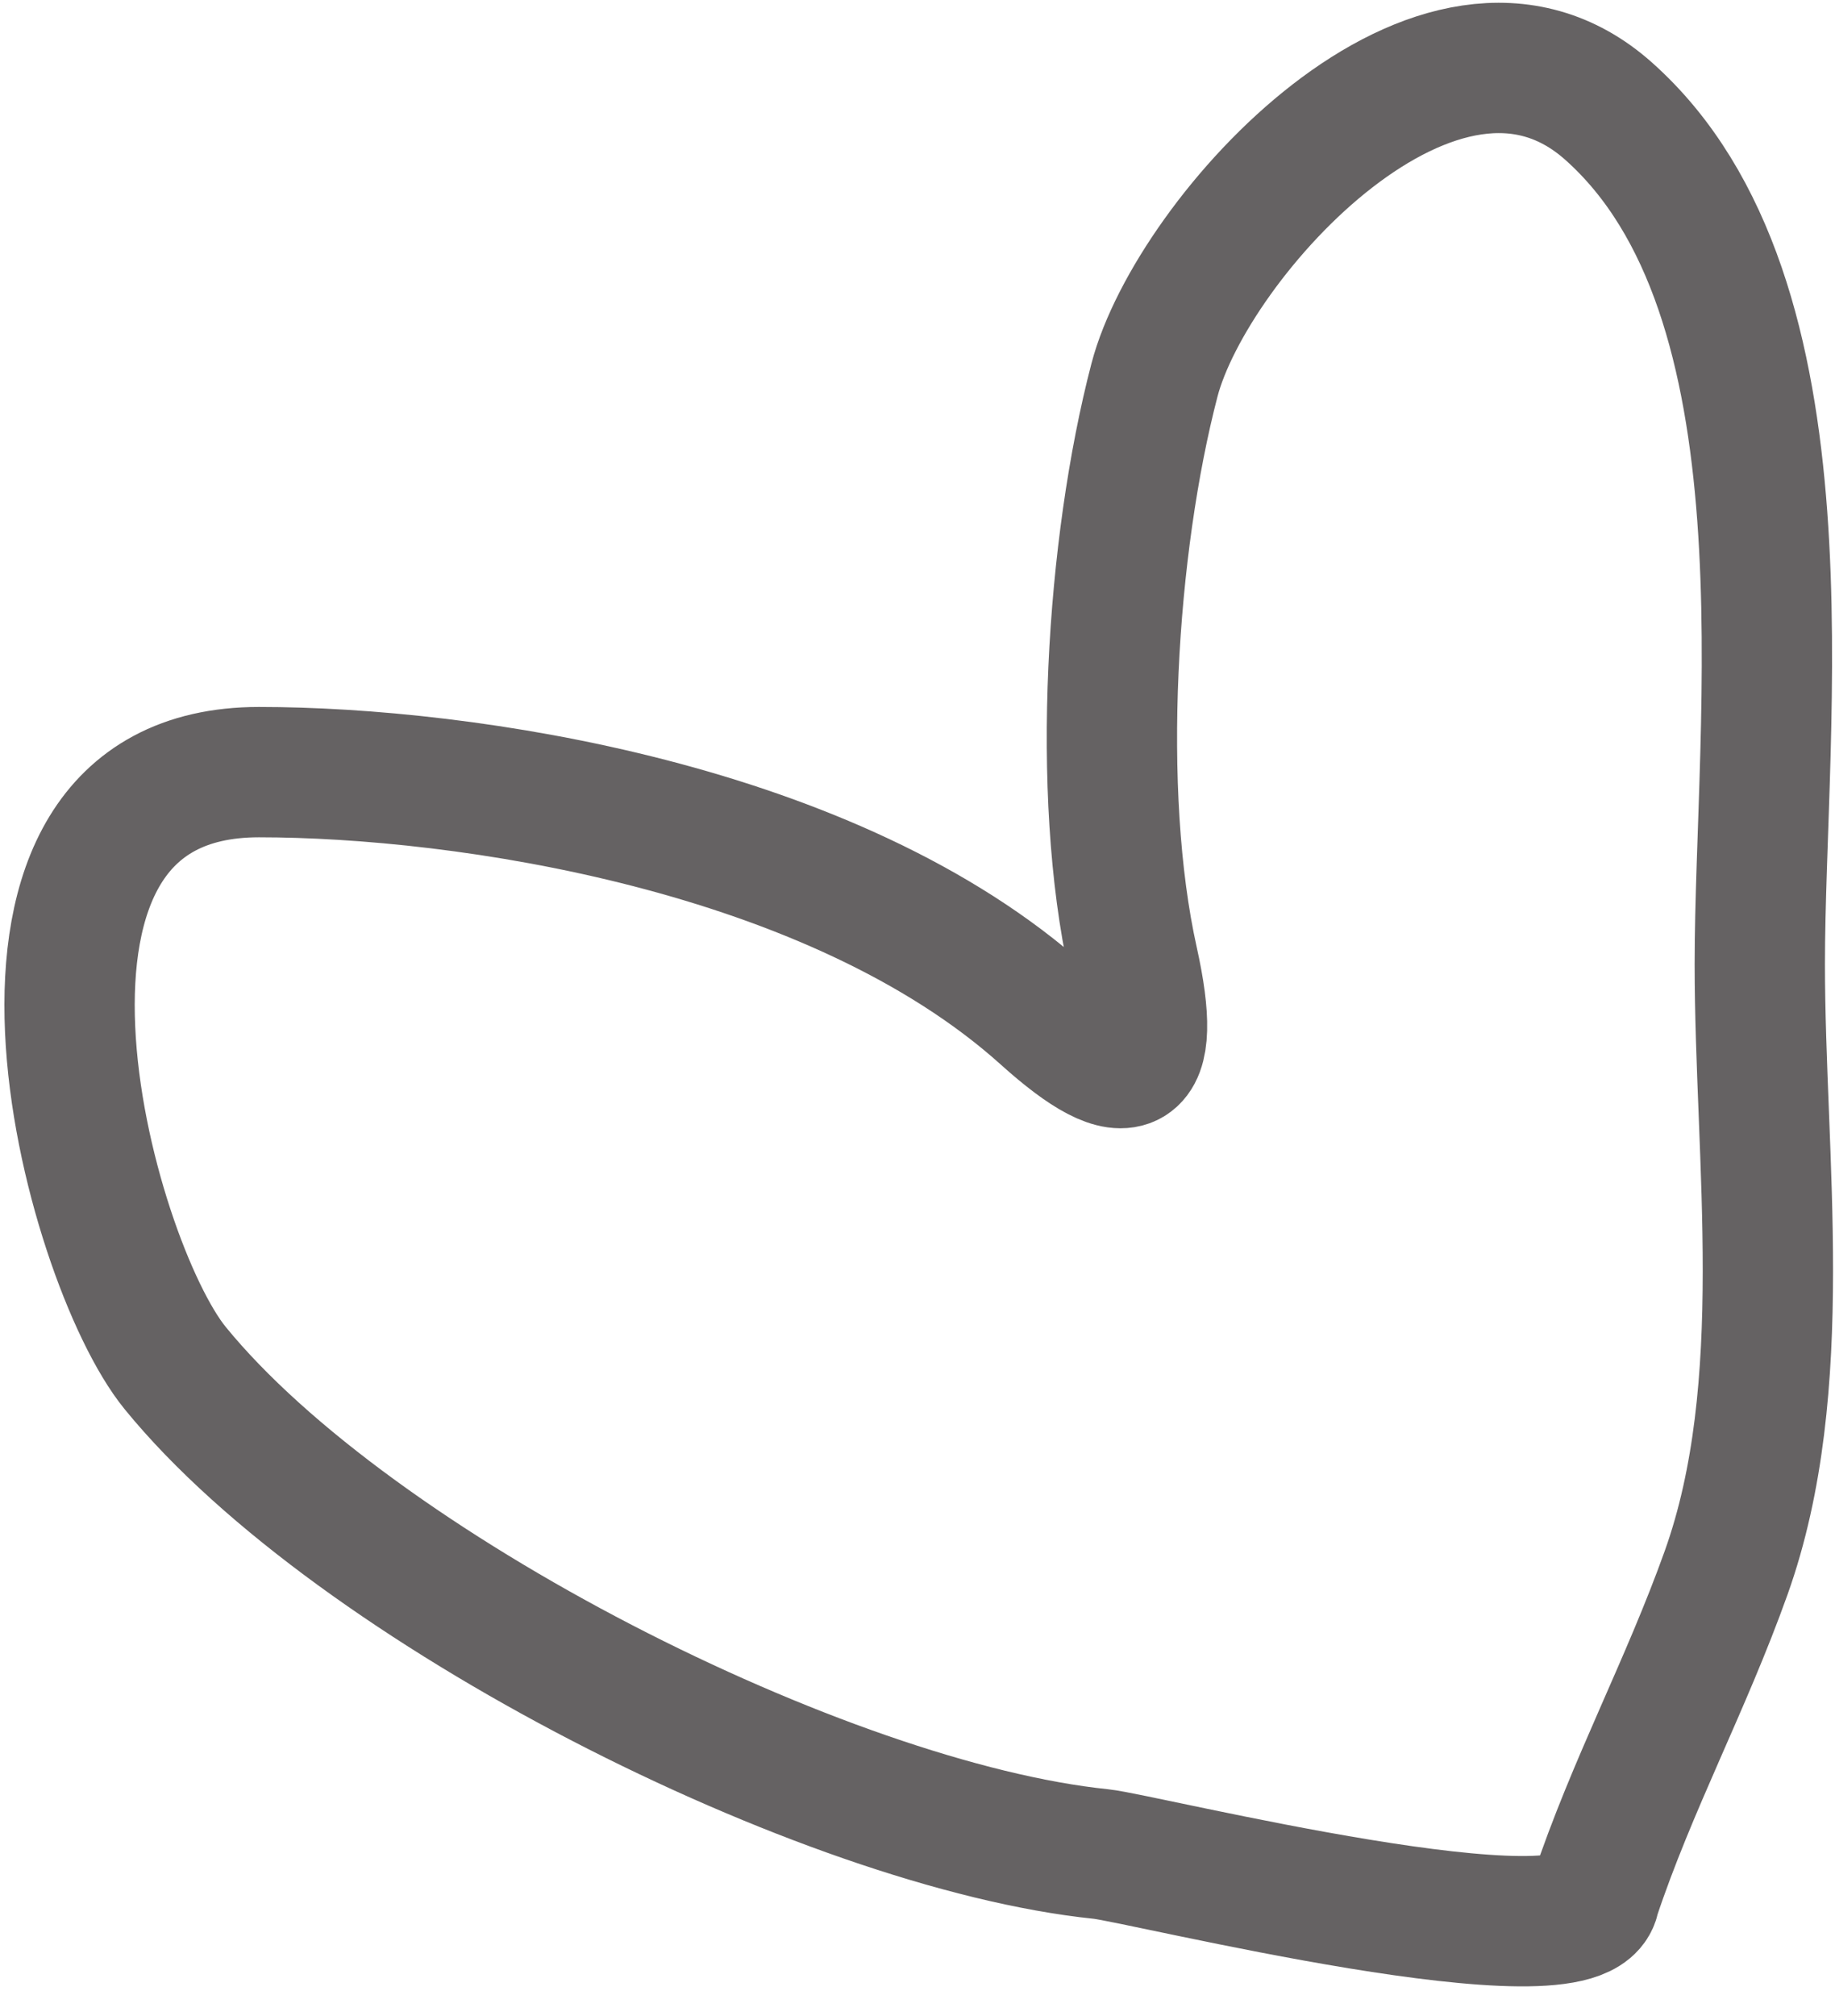
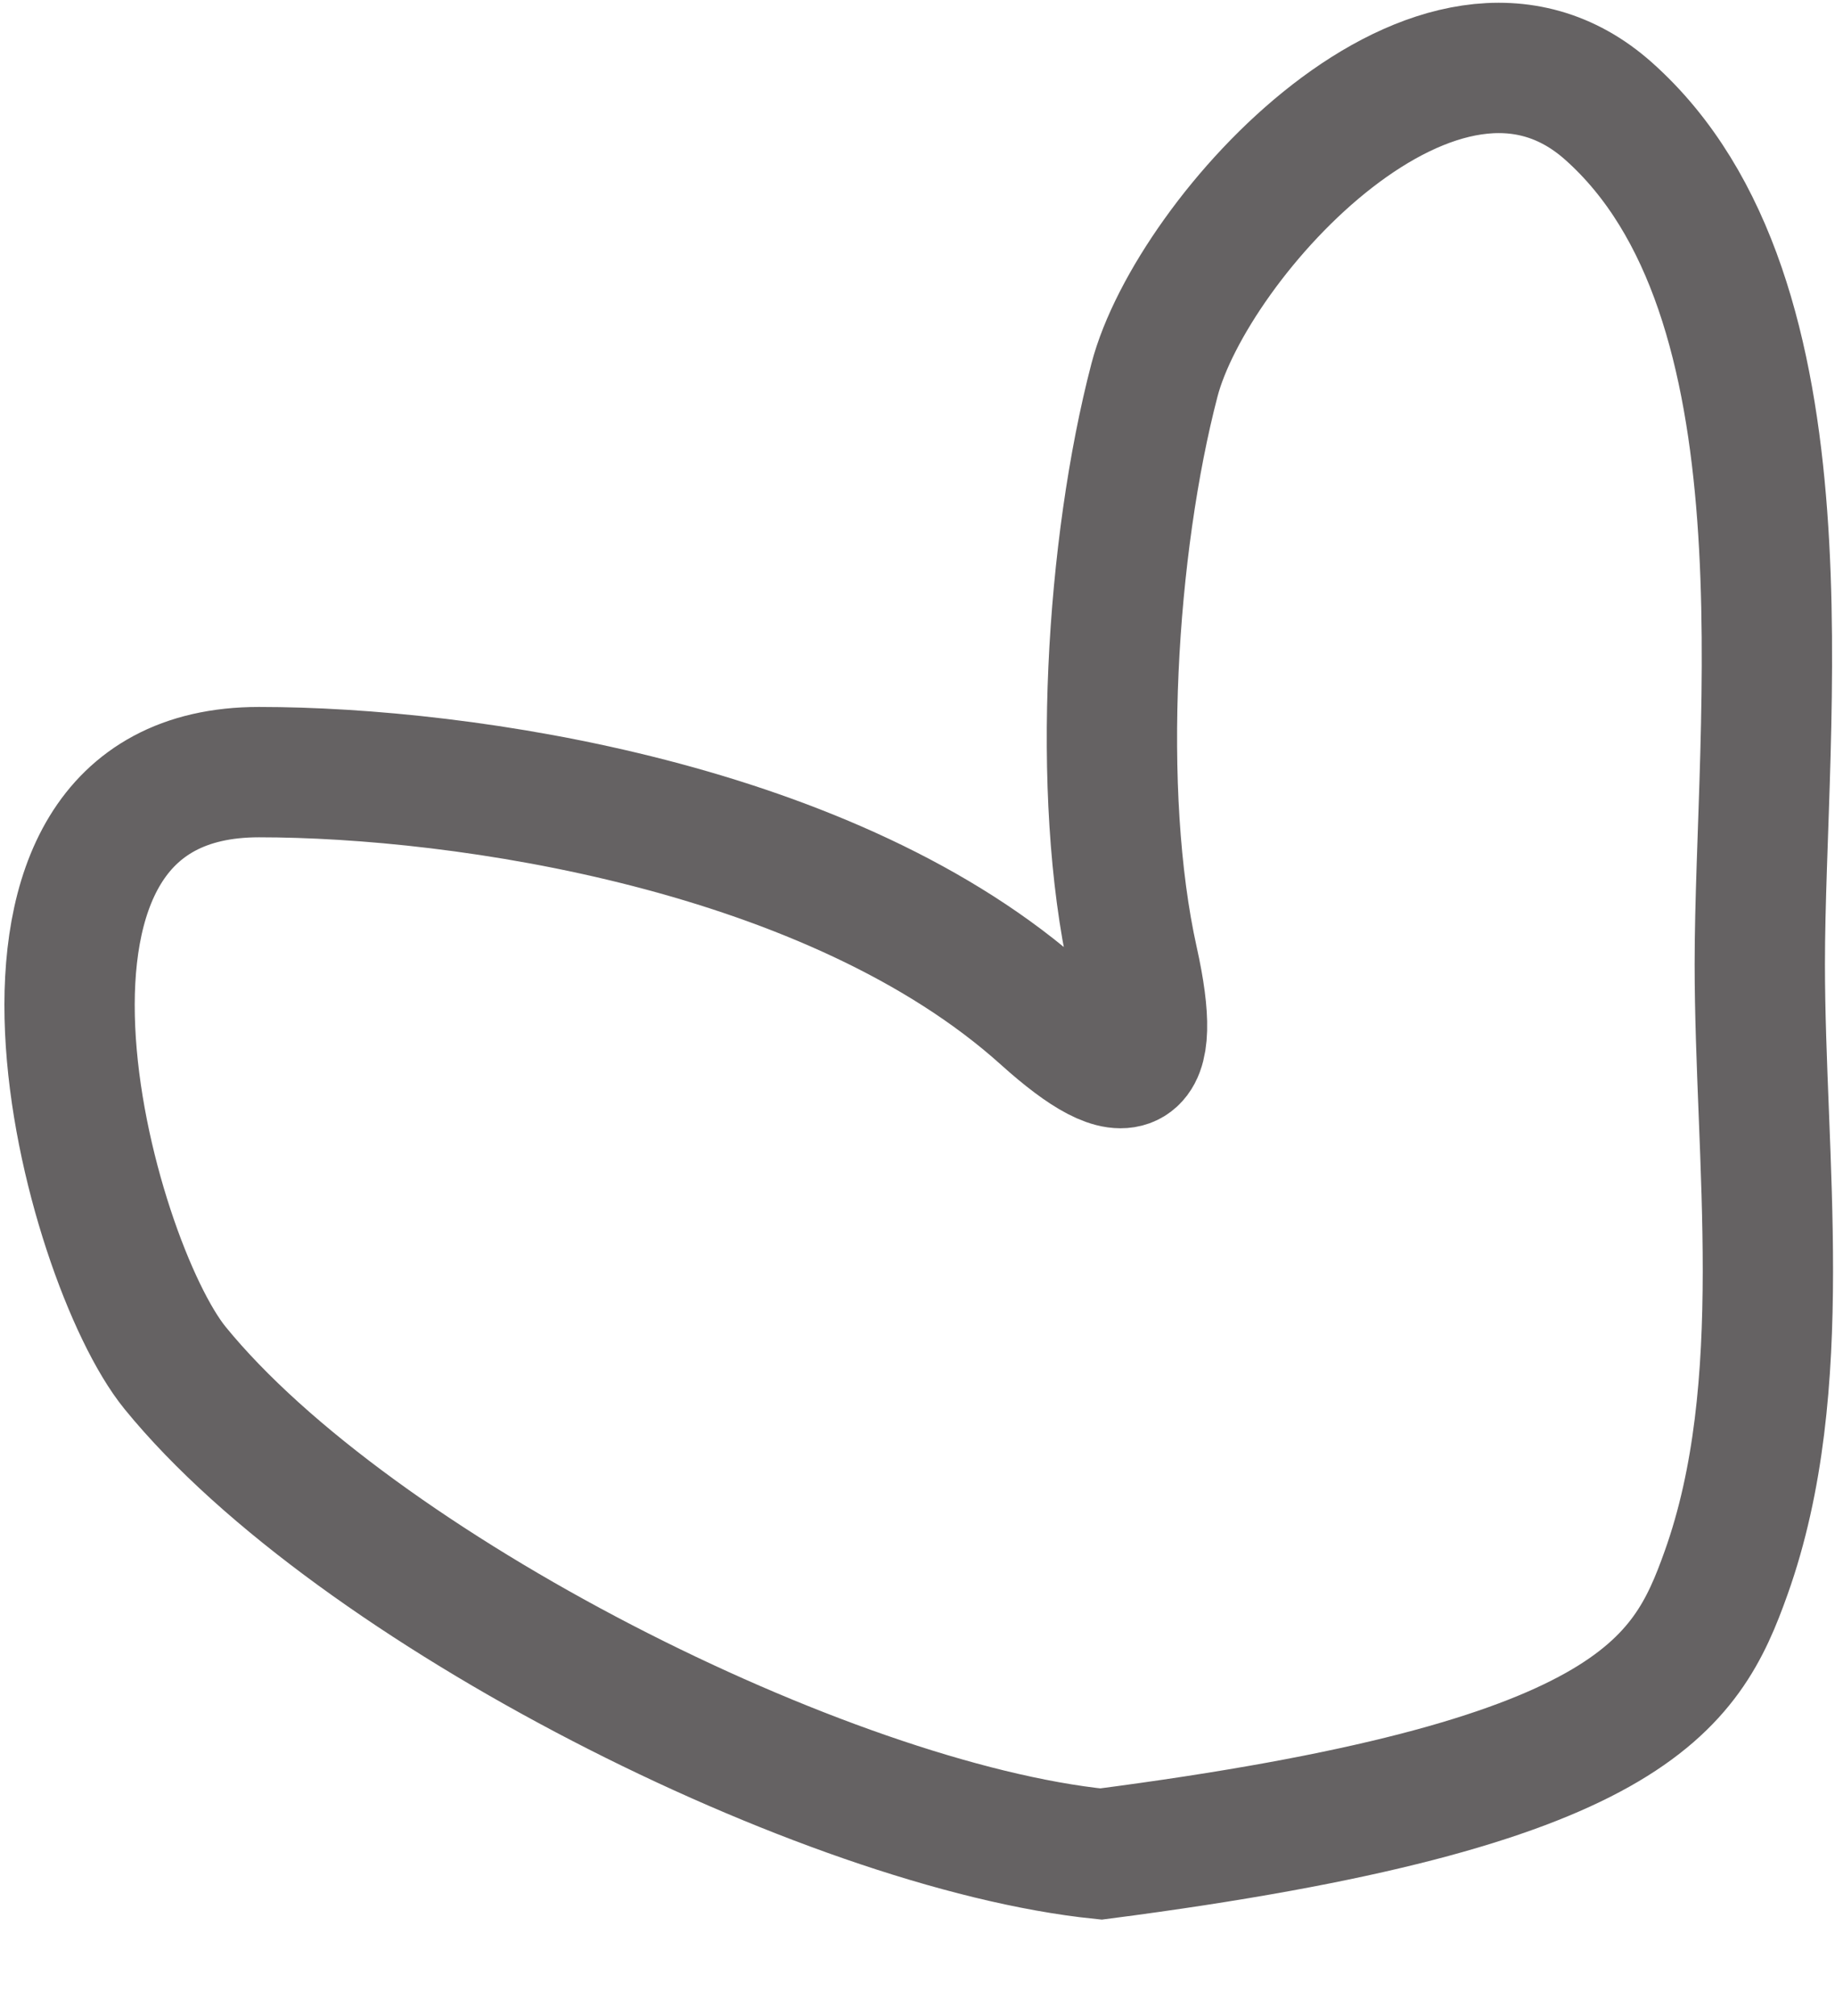
<svg xmlns="http://www.w3.org/2000/svg" width="61" height="67" viewBox="0 0 61 67" fill="none">
-   <path d="M36.599 61.619C37.953 61.758 52.712 65.441 53.012 63.042C54.248 59.332 56.045 56.012 57.382 52.269C59.59 46.085 58.5 38.509 58.5 32.045C58.5 23.974 60.394 9.845 53.469 3.69C47.887 -1.272 39.618 7.878 38.377 12.633C36.941 18.14 36.418 26.329 37.666 31.943C38.517 35.774 37.55 36.321 34.718 33.772C27.715 27.47 15.415 25.662 8.607 25.662C-1.505 25.662 2.912 41.895 5.822 45.466C11.779 52.778 27.445 60.677 36.599 61.619Z" stroke="#656263" stroke-width="4.332" stroke-linecap="round" />
+   <path d="M36.599 61.619C54.248 59.332 56.045 56.012 57.382 52.269C59.59 46.085 58.5 38.509 58.5 32.045C58.5 23.974 60.394 9.845 53.469 3.69C47.887 -1.272 39.618 7.878 38.377 12.633C36.941 18.14 36.418 26.329 37.666 31.943C38.517 35.774 37.55 36.321 34.718 33.772C27.715 27.47 15.415 25.662 8.607 25.662C-1.505 25.662 2.912 41.895 5.822 45.466C11.779 52.778 27.445 60.677 36.599 61.619Z" stroke="#656263" stroke-width="4.332" stroke-linecap="round" />
</svg>